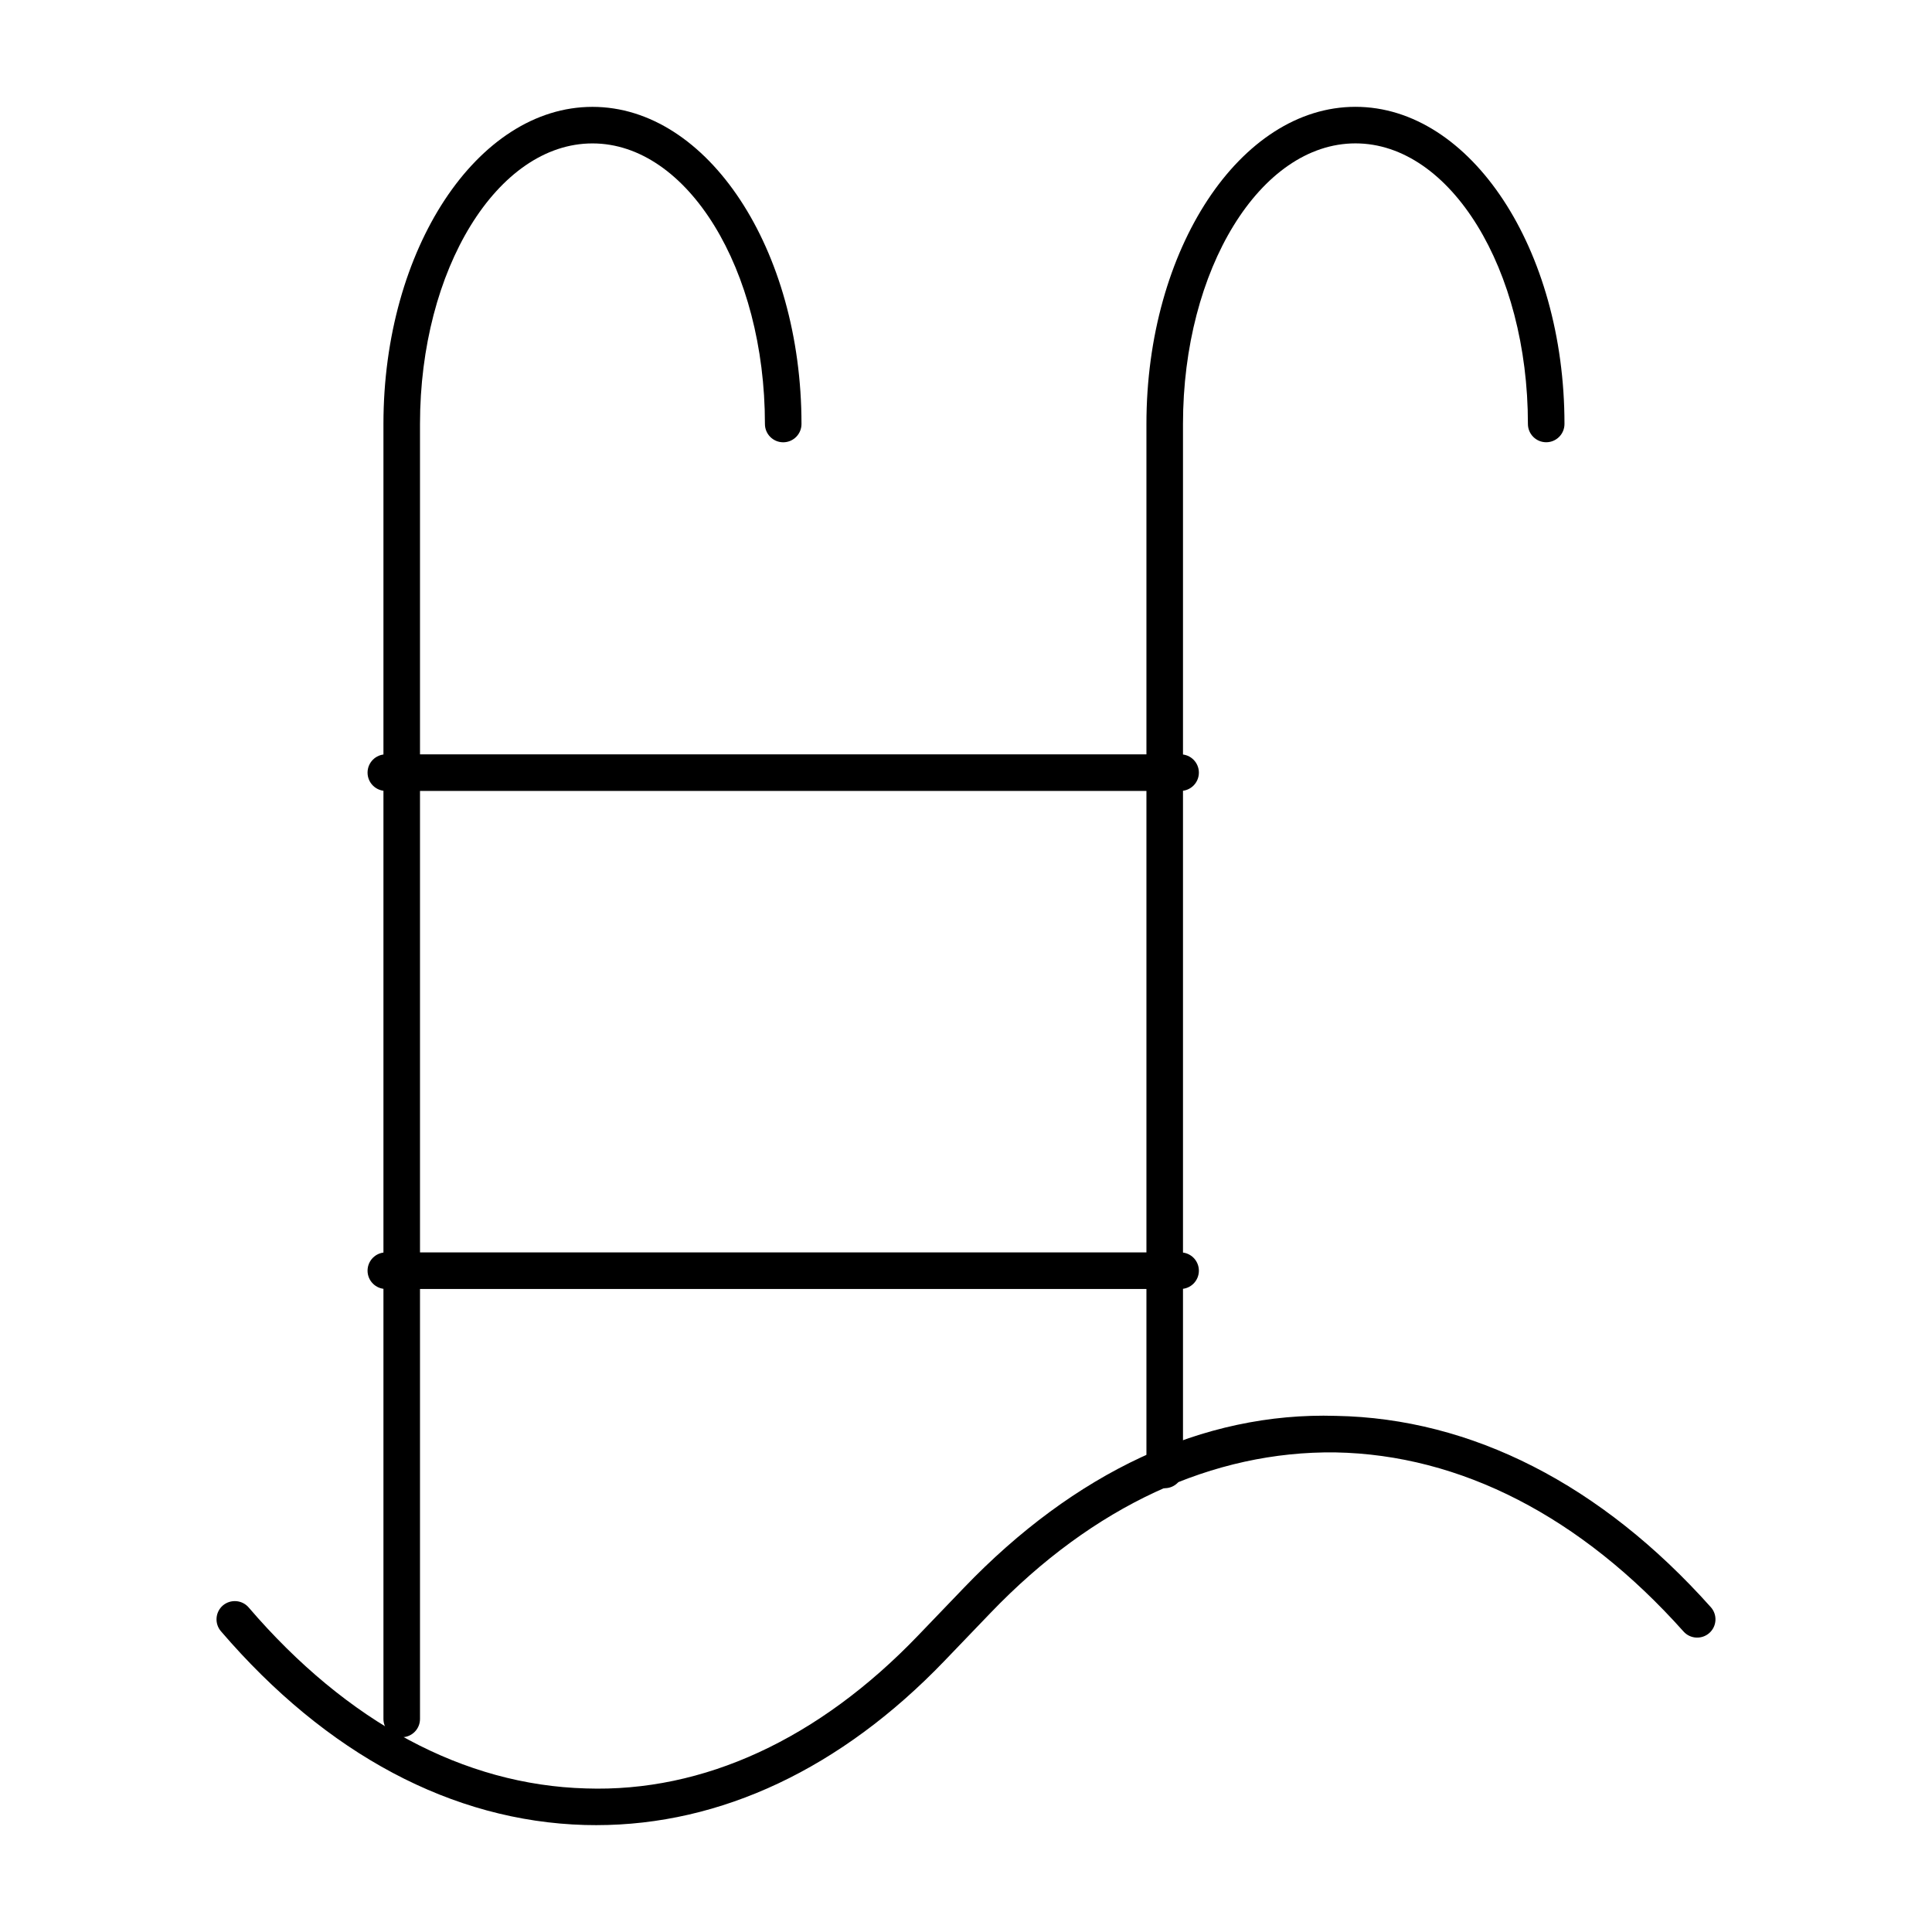
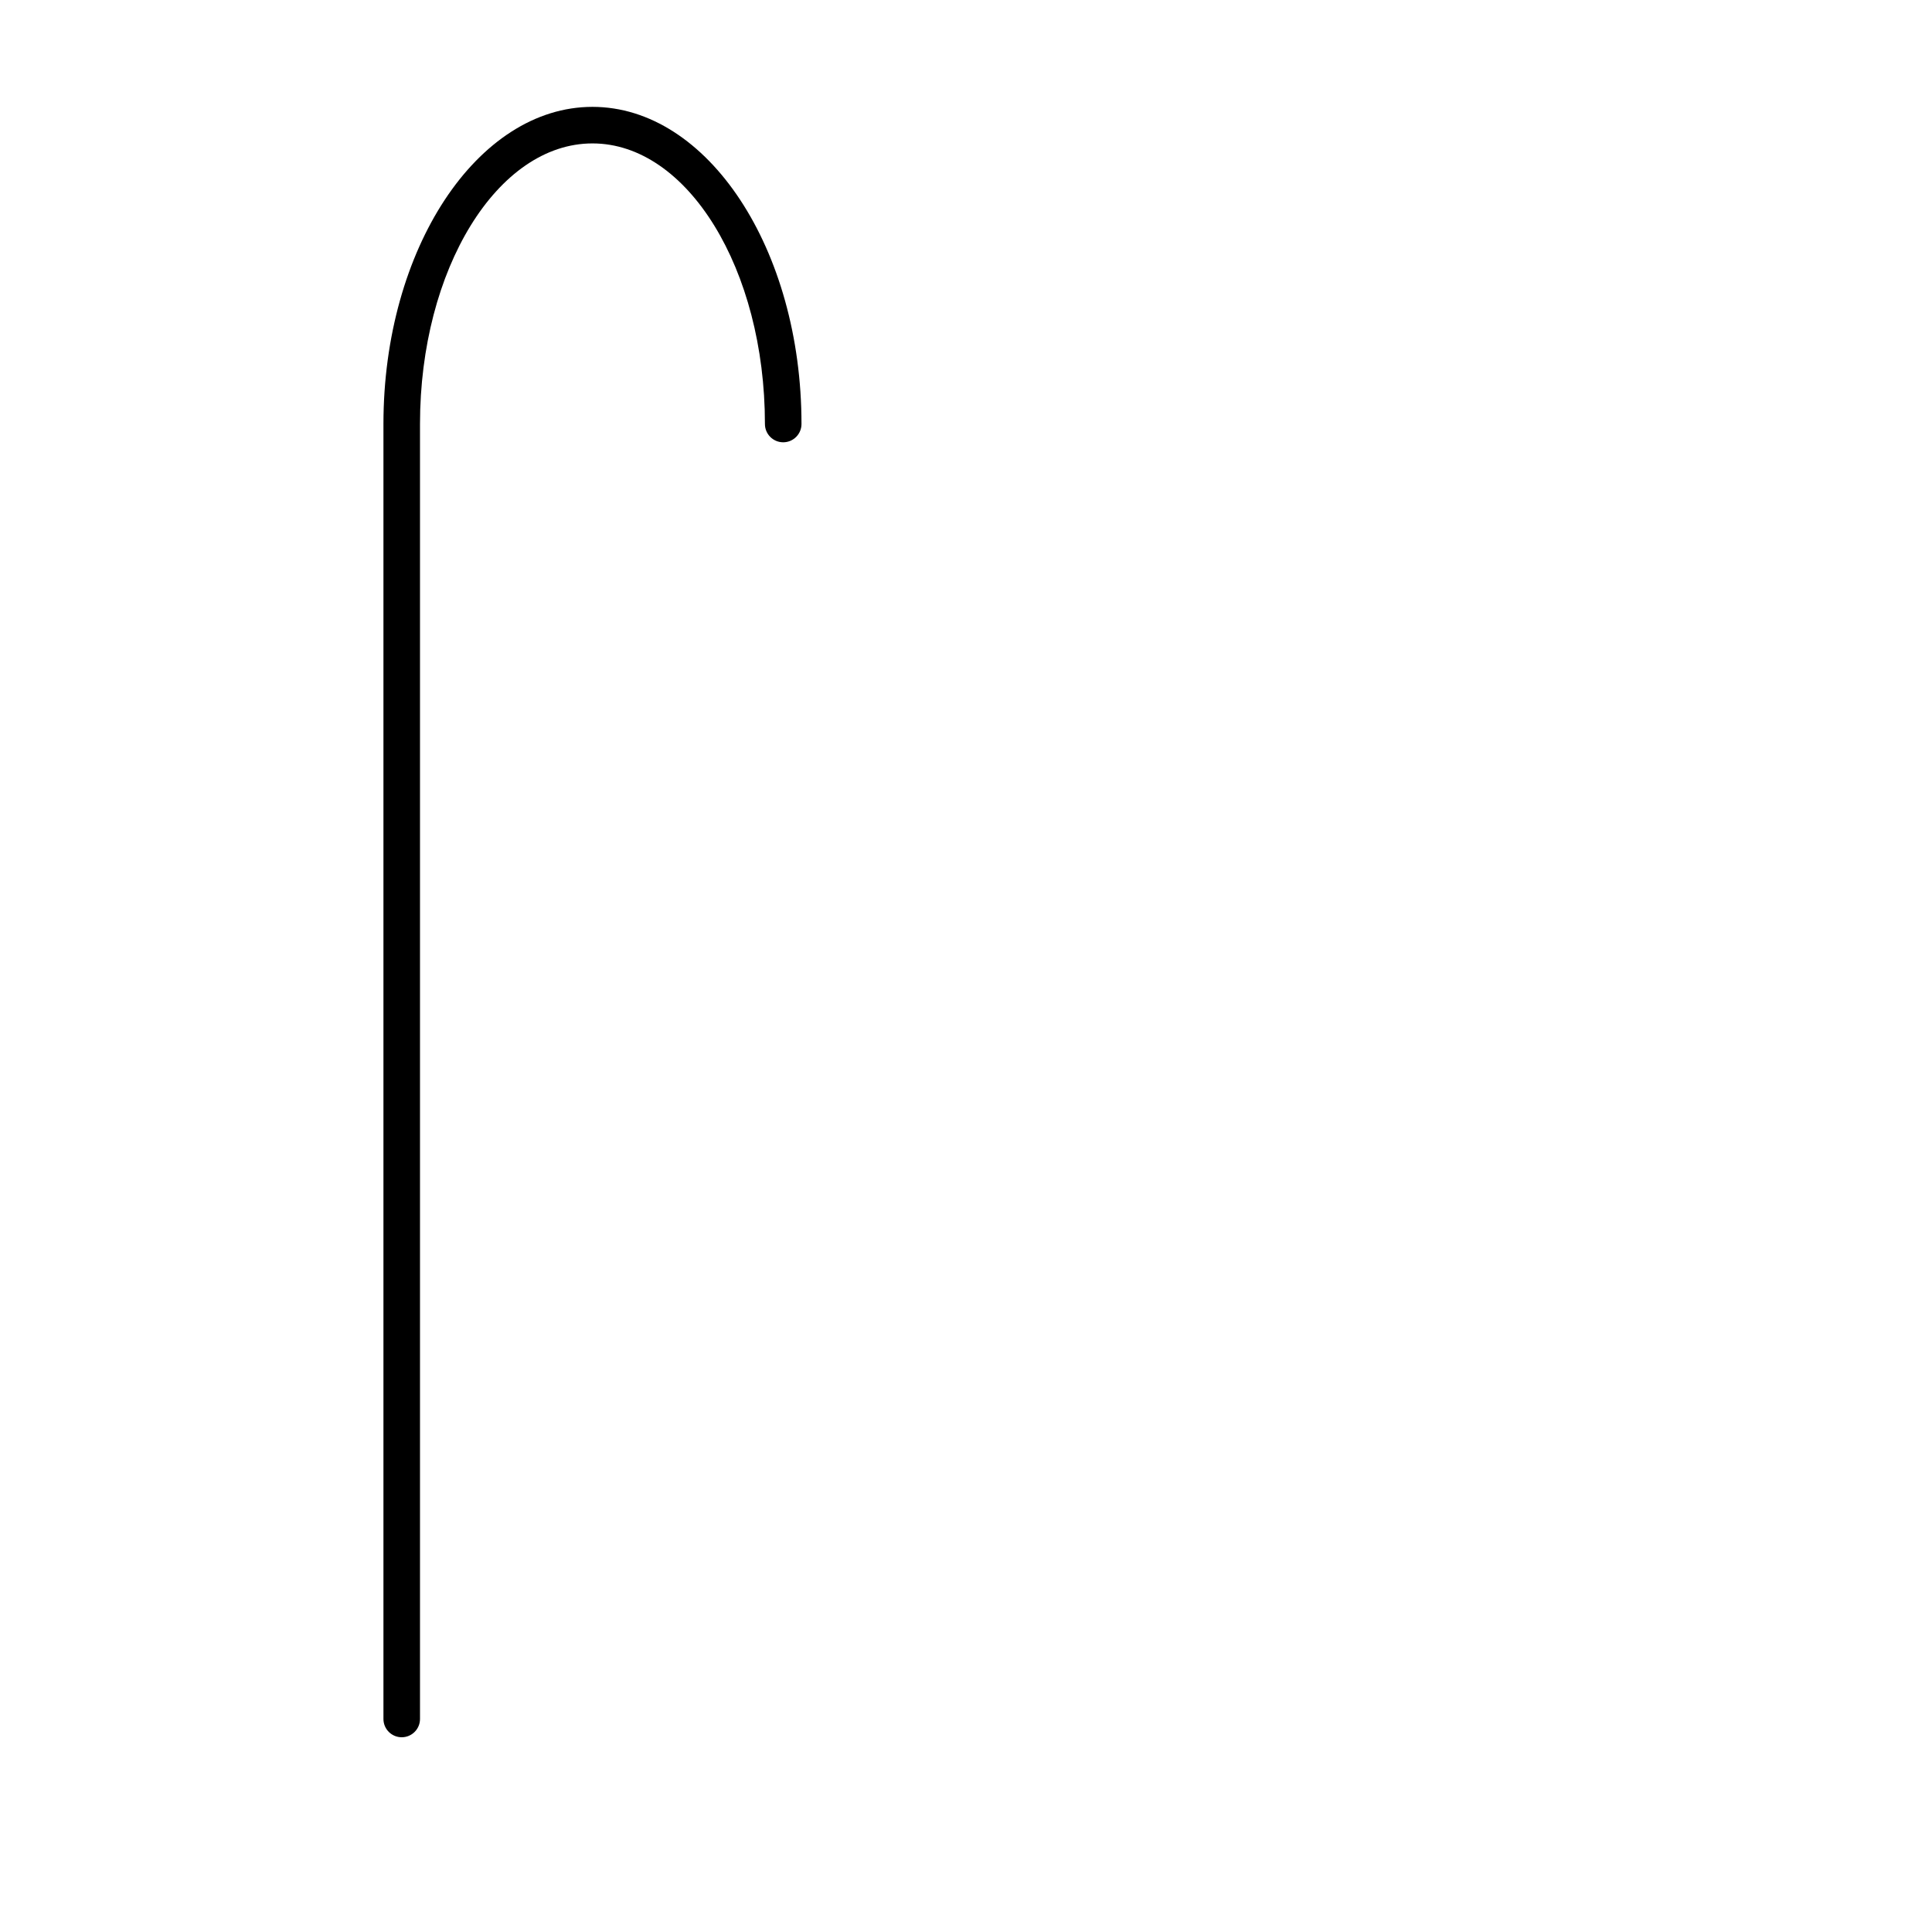
<svg xmlns="http://www.w3.org/2000/svg" fill="#000000" width="800px" height="800px" version="1.1" viewBox="144 144 512 512">
  <g>
-     <path d="m452.66 538.39c-2.676 0-4.844-2.168-4.844-4.844v-277.19c0-46.344 24.852-84.047 55.391-84.047 30.543 0 55.395 37.703 55.395 84.047 0 2.676-2.168 4.844-4.844 4.844-2.676 0-4.844-2.168-4.844-4.844 0-40.996-20.504-74.359-45.707-74.359-25.199 0-45.703 33.363-45.703 74.359v277.19c0 2.676-2.168 4.844-4.844 4.844z" />
    <path d="m250.46 604.39c-2.676 0-4.844-2.168-4.844-4.844v-343.18c0-46.344 24.852-84.047 55.391-84.047 30.543 0 55.395 37.703 55.395 84.047 0 2.676-2.168 4.844-4.844 4.844-2.676 0-4.844-2.168-4.844-4.844 0-40.996-20.504-74.359-45.707-74.359-25.199 0-45.703 33.363-45.703 74.359v343.18c0 2.676-2.164 4.844-4.844 4.844z" />
-     <path d="m456.87 353.6h-210.62c-2.676 0-4.844-2.168-4.844-4.844 0-2.676 2.168-4.844 4.844-4.844h210.62c2.676 0 4.844 2.168 4.844 4.844 0 2.68-2.168 4.844-4.844 4.844z" />
-     <path d="m456.87 485.59h-210.62c-2.676 0-4.844-2.168-4.844-4.844 0-2.676 2.168-4.844 4.844-4.844h210.62c2.676 0 4.844 2.168 4.844 4.844 0 2.68-2.168 4.844-4.844 4.844z" />
-     <path d="m302.04 627.68c-1.016 0-2.031-0.008-3.051-0.039-35.121-0.984-68.473-18.734-96.441-51.348-1.742-2.023-1.508-5.09 0.52-6.832 2.031-1.711 5.094-1.496 6.832 0.531 26.141 30.477 57.043 47.062 89.363 47.961 31.262 1.07 61.762-13.133 88.039-40.523l12.184-12.688c29.199-30.418 63.219-46.598 98.574-45.52 35.941 0.645 70.285 18.176 99.324 50.695 1.785 1.996 1.609 5.062-0.387 6.84-1.996 1.77-5.059 1.609-6.84-0.387-27.188-30.457-59.098-46.863-92.27-47.469-32.406-0.398-64.129 14.125-91.406 42.559l-12.184 12.688c-27.387 28.523-59.223 43.531-92.258 43.531z" />
  </g>
</svg>